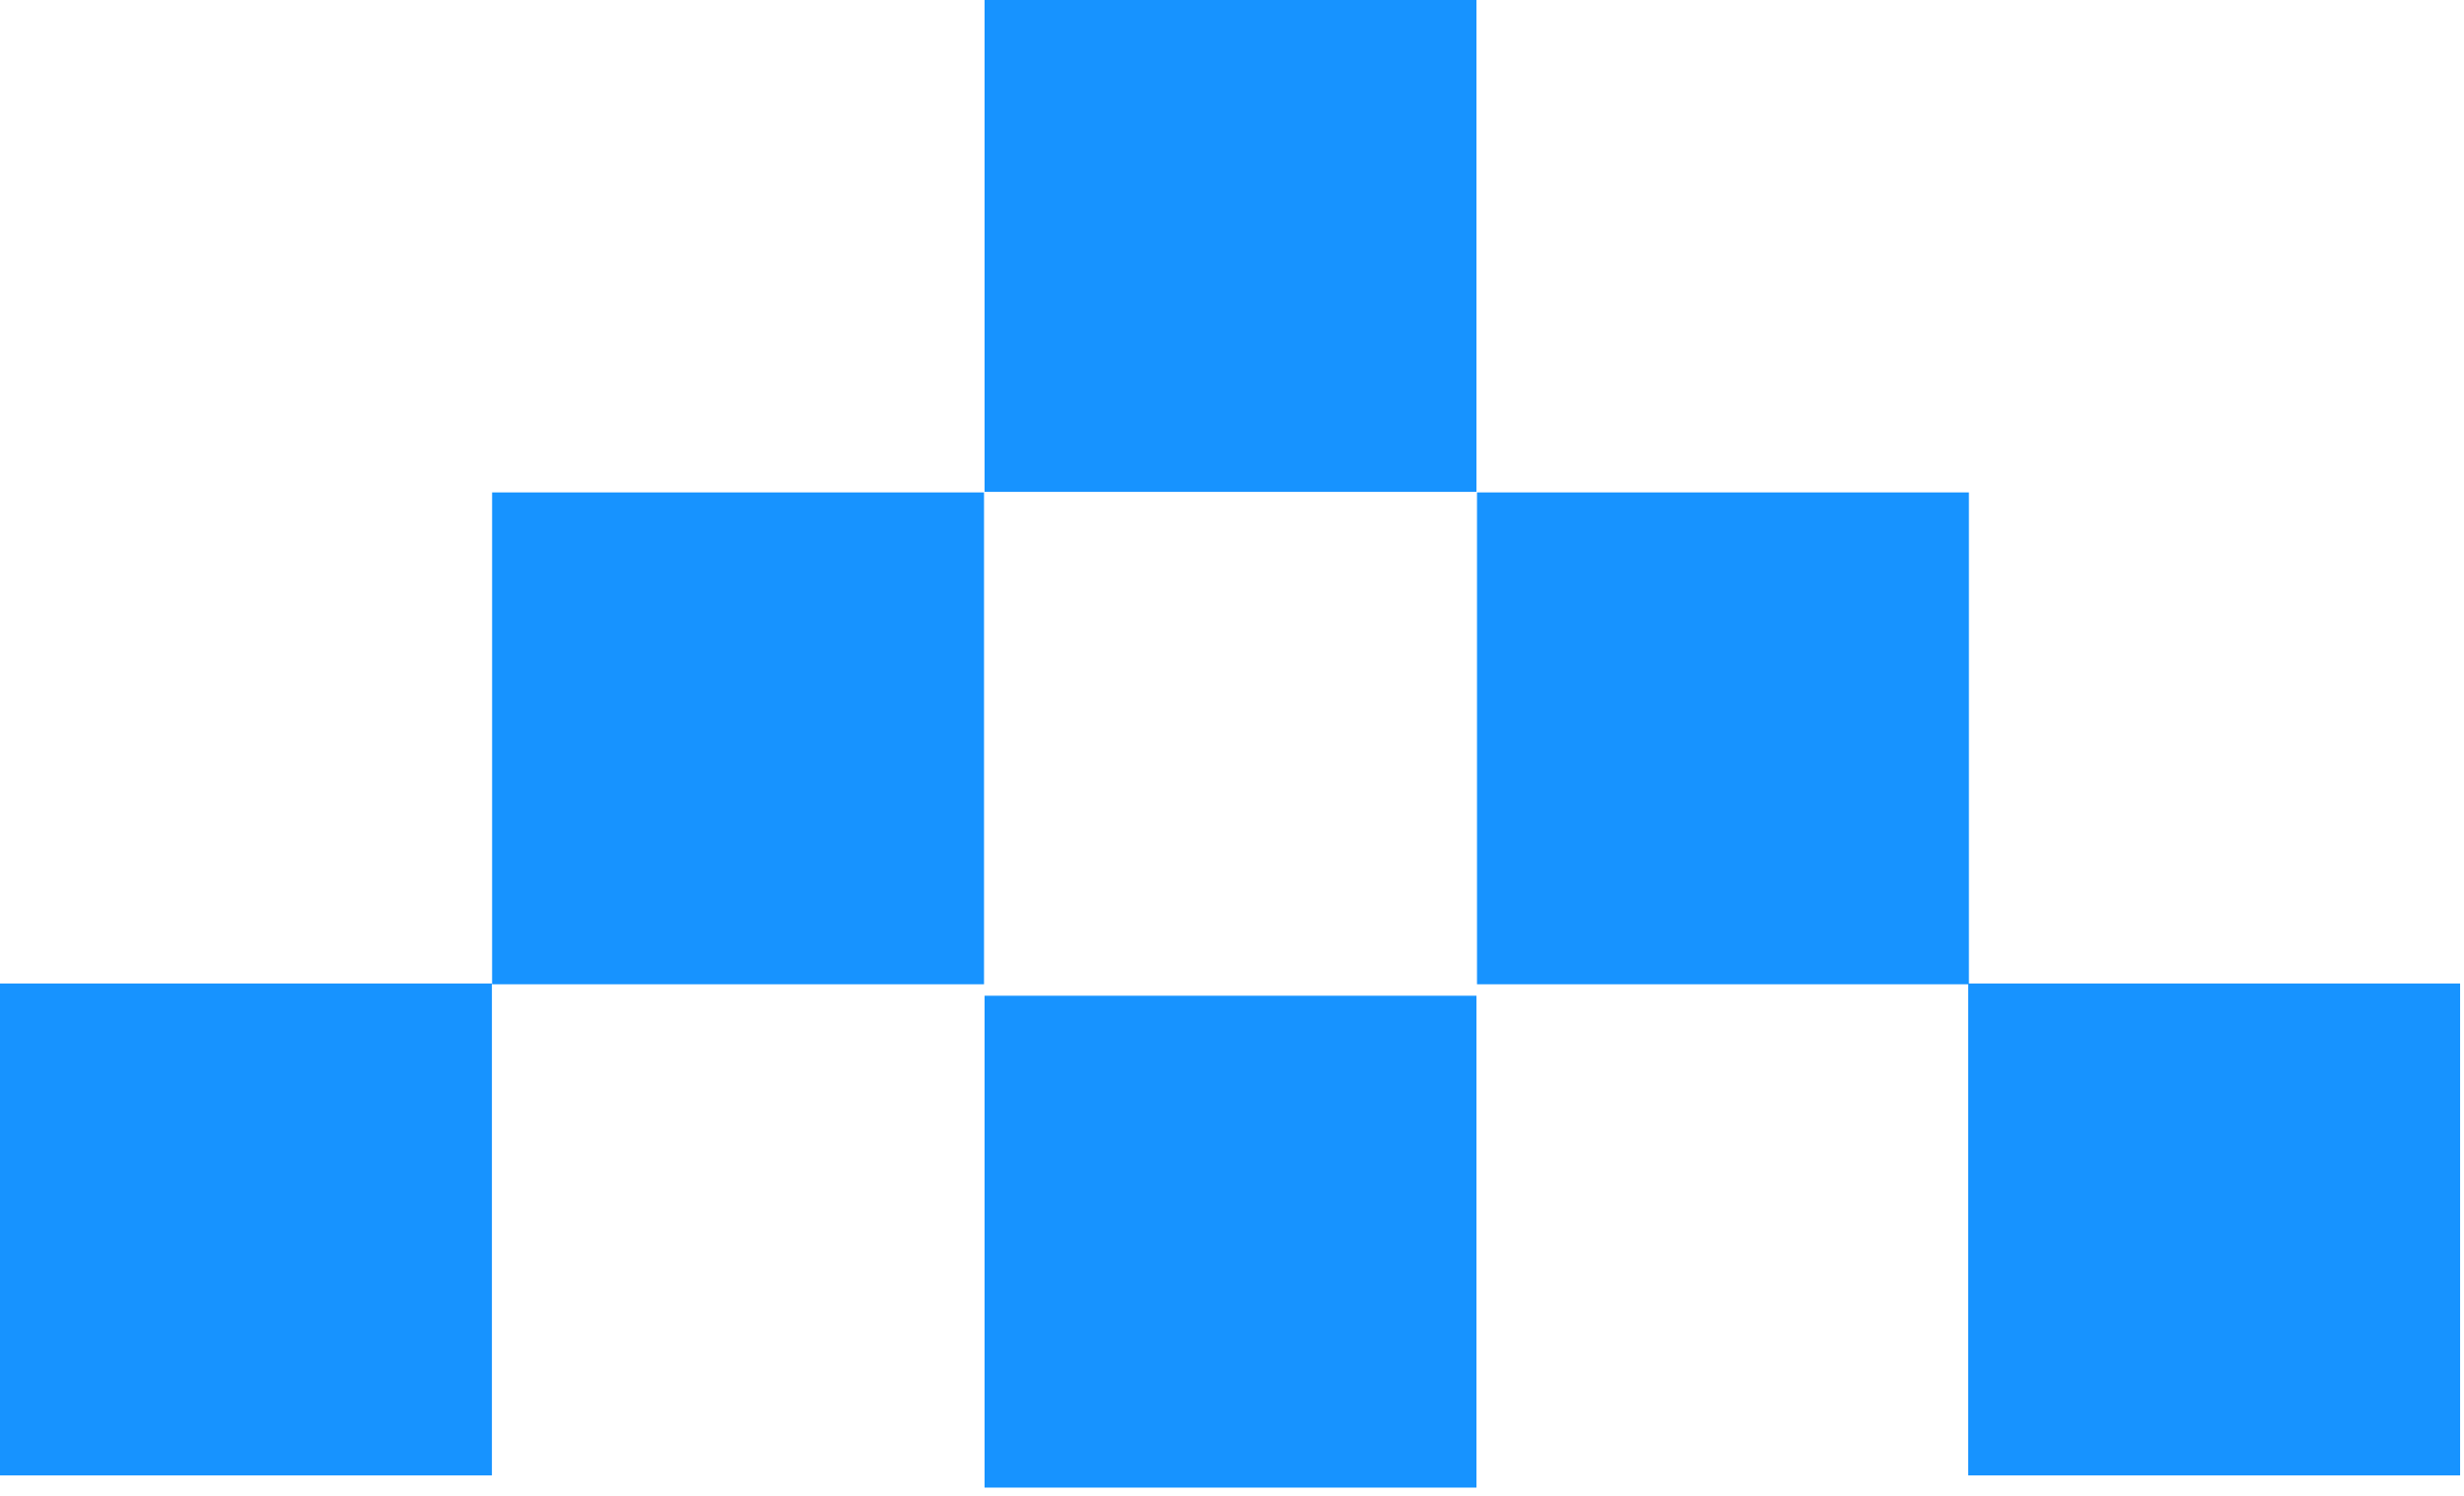
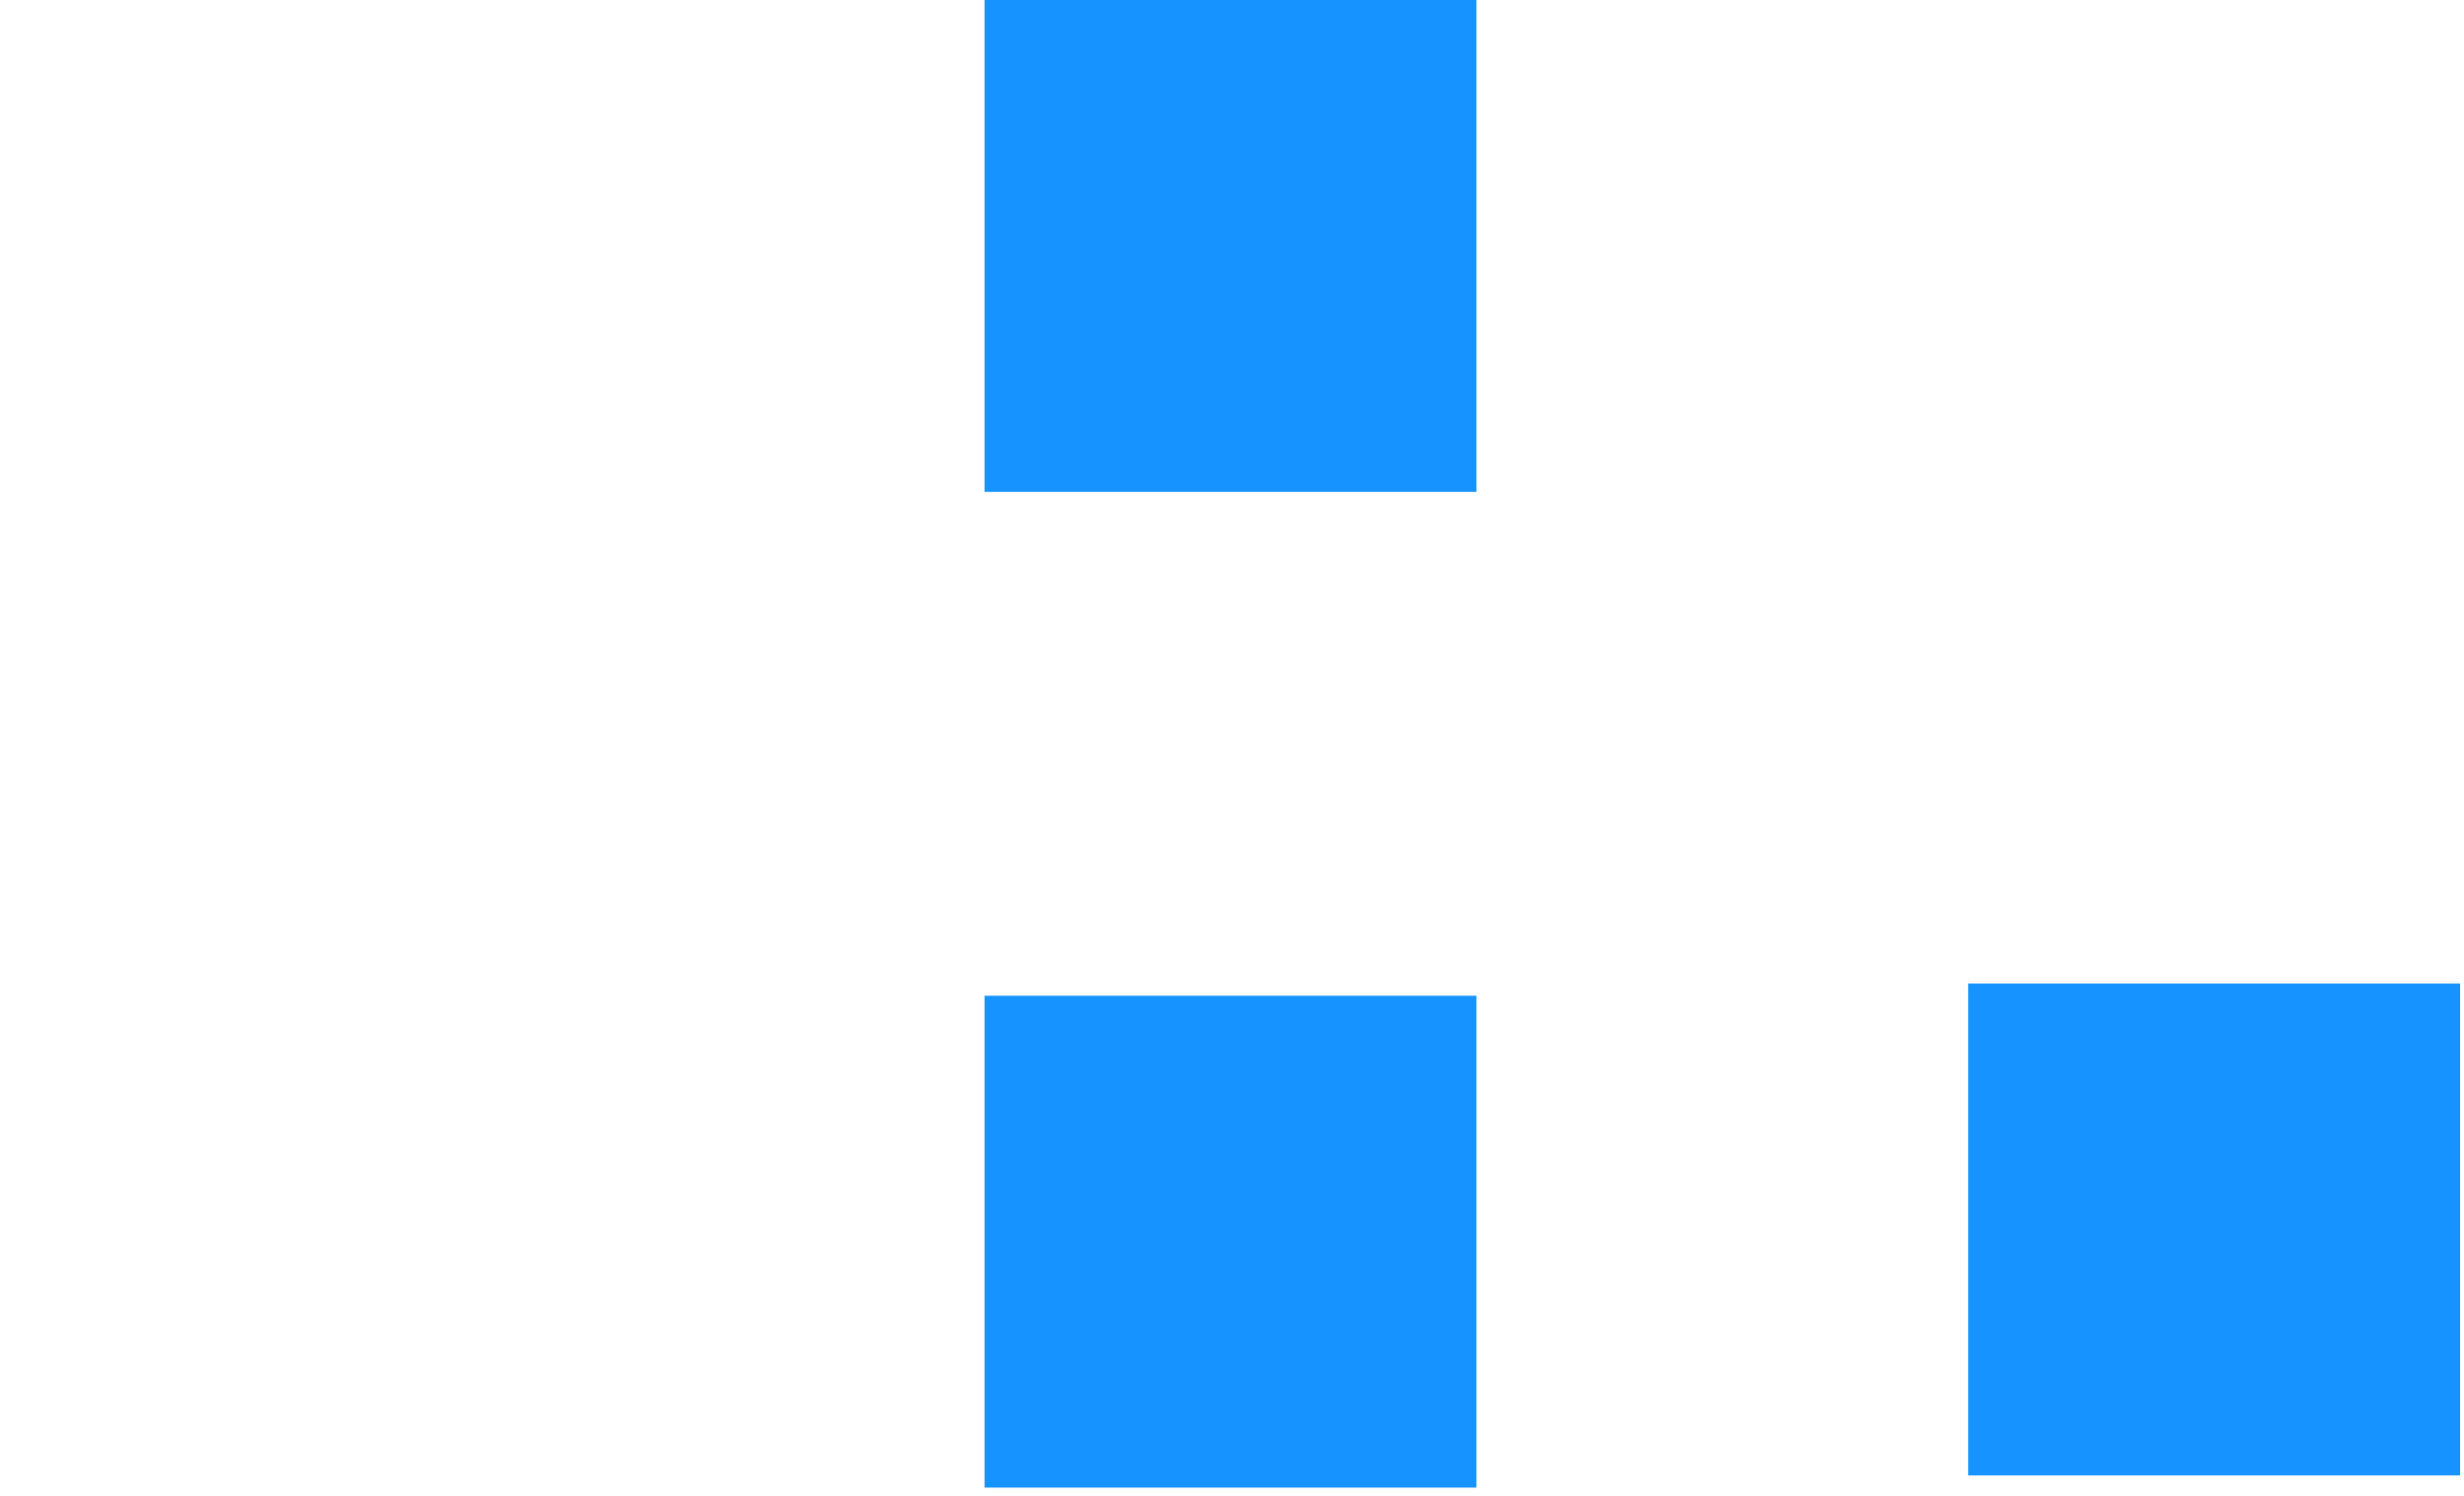
<svg xmlns="http://www.w3.org/2000/svg" width="285" height="173" viewBox="0 0 285 173" fill="none">
-   <path d="M227.735 56.96H170.838V113.857H227.735V56.96Z" fill="#1793FF" />
  <path d="M284.55 113.774H227.652V170.672H284.55V113.774Z" fill="#1793FF" />
-   <path d="M56.897 113.774H0V170.672H56.897V113.774Z" fill="#1793FF" />
  <path d="M170.776 0H113.879V56.897H170.776V0Z" fill="#1793FF" />
  <path d="M170.776 115.183H113.879V172.08H170.776V115.183Z" fill="#1793FF" />
-   <path d="M113.817 56.96H56.92V113.857H113.817V56.96Z" fill="#1793FF" />
</svg>